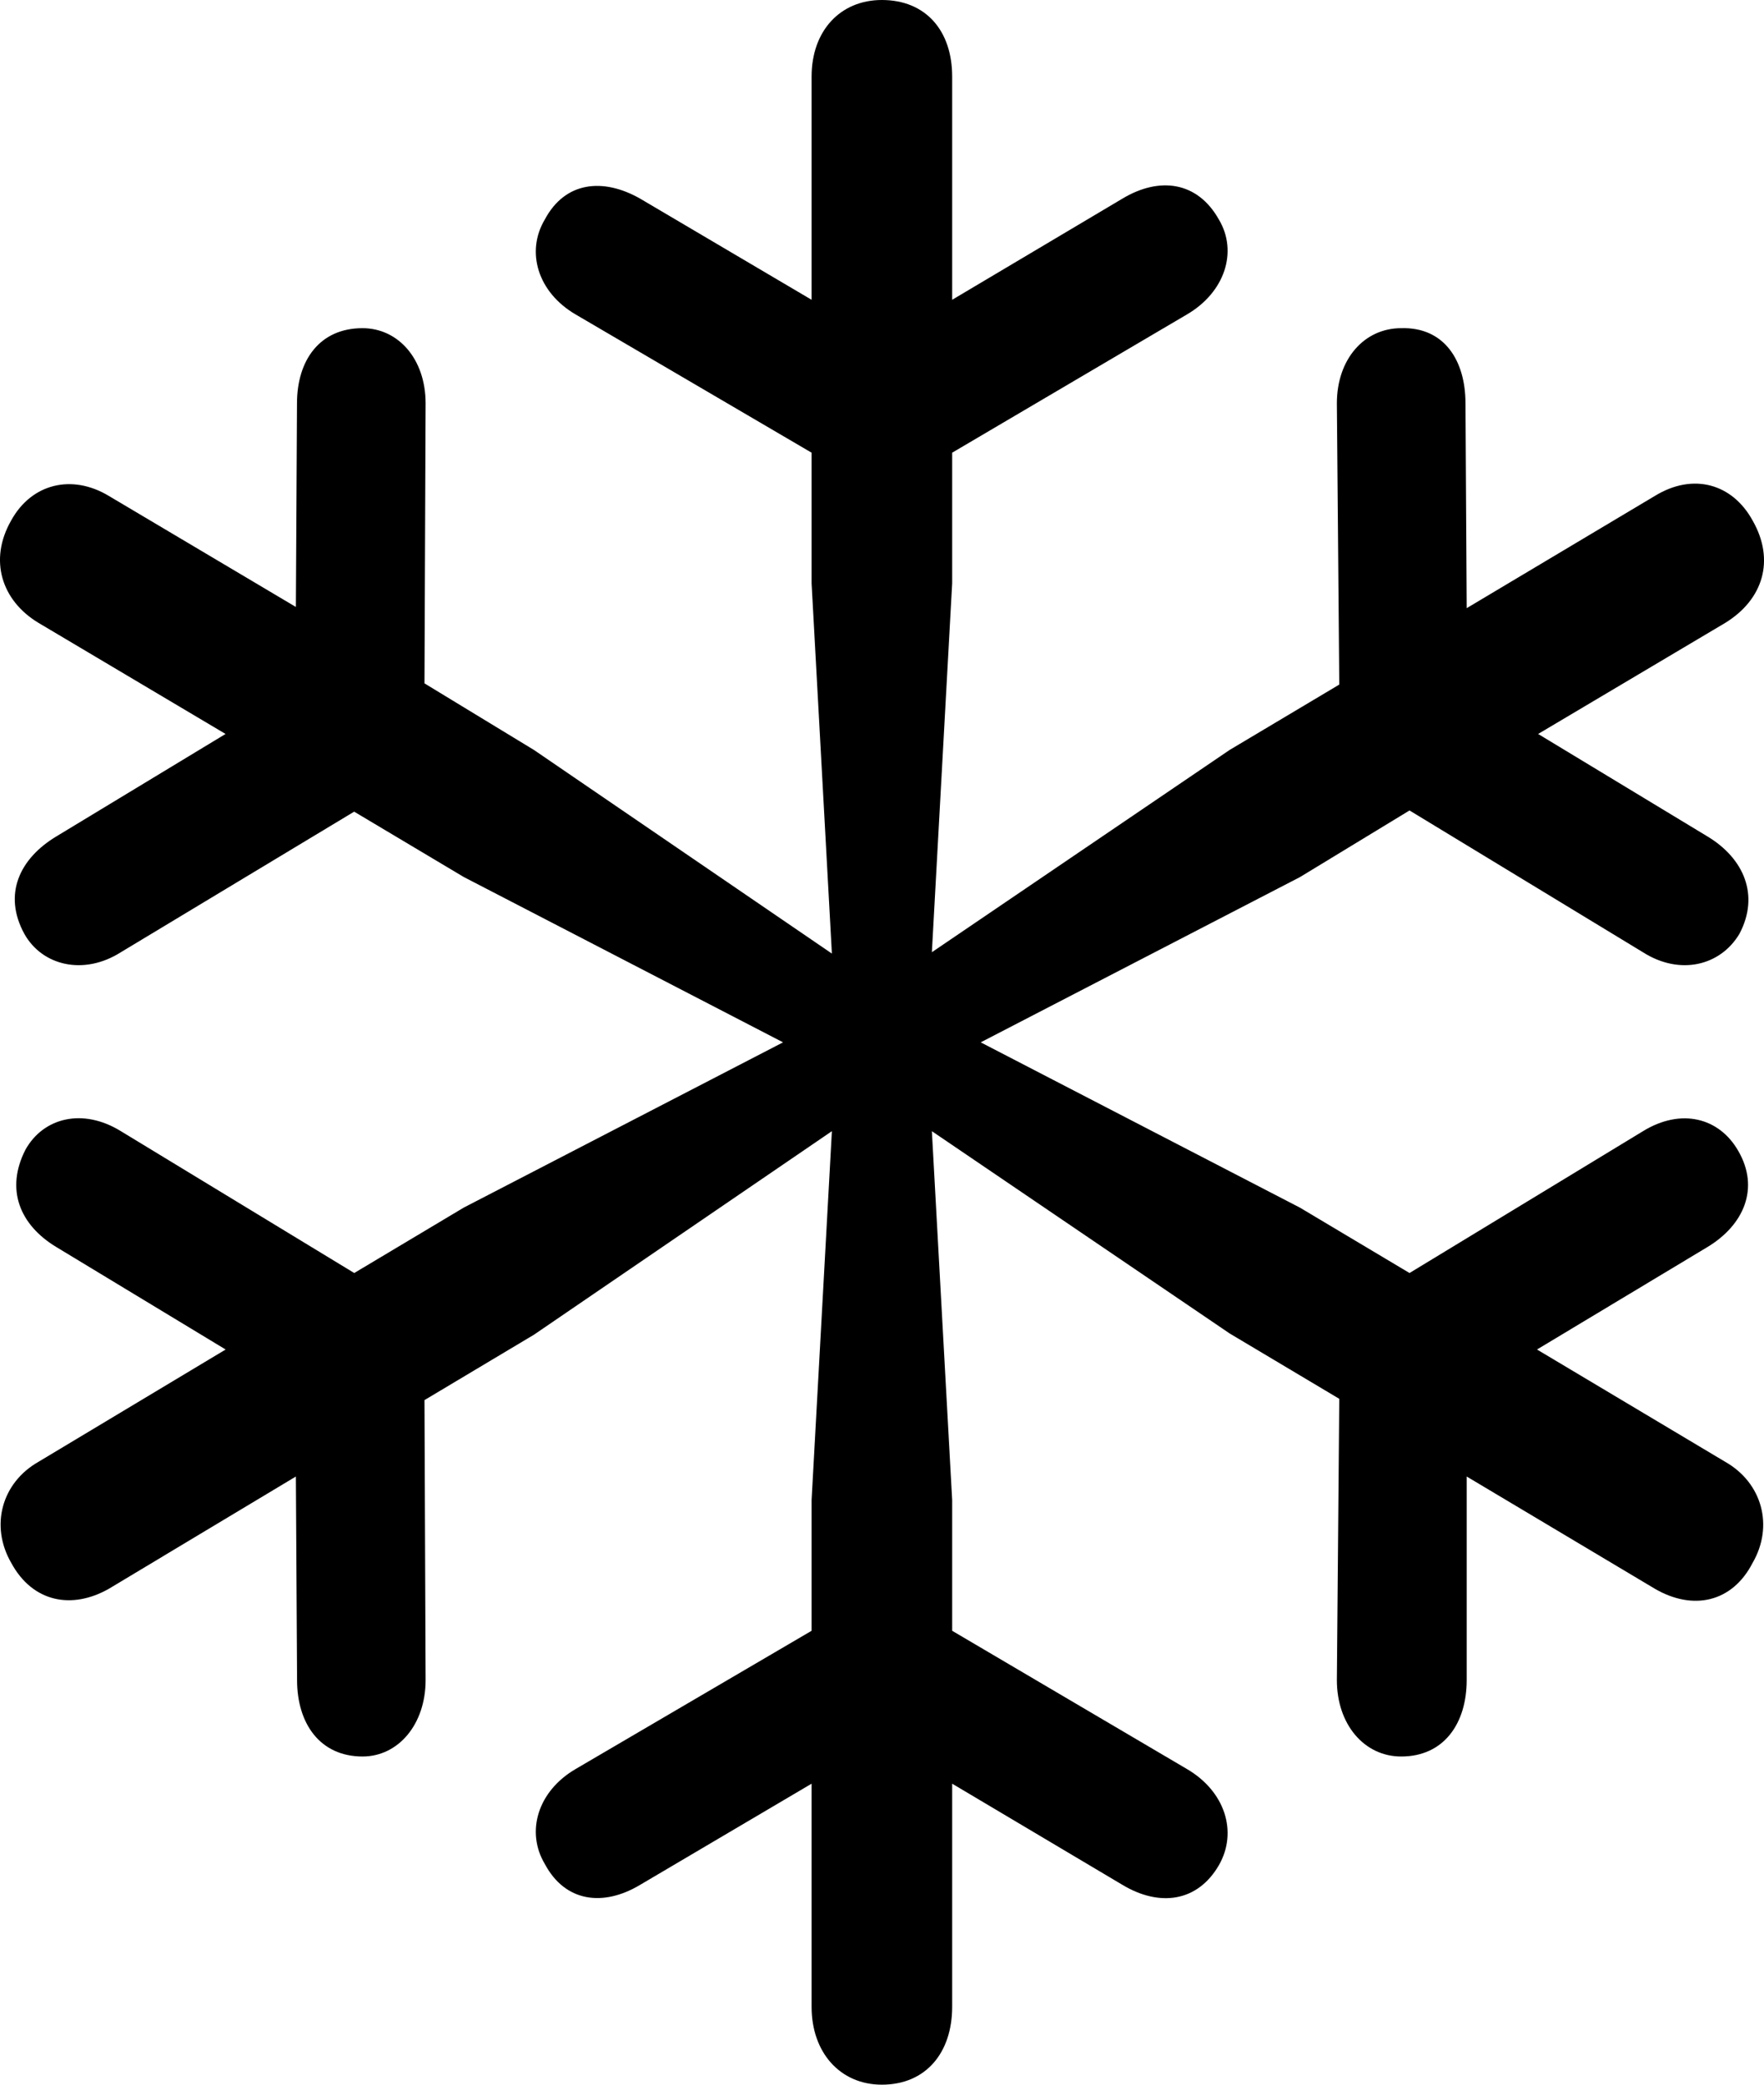
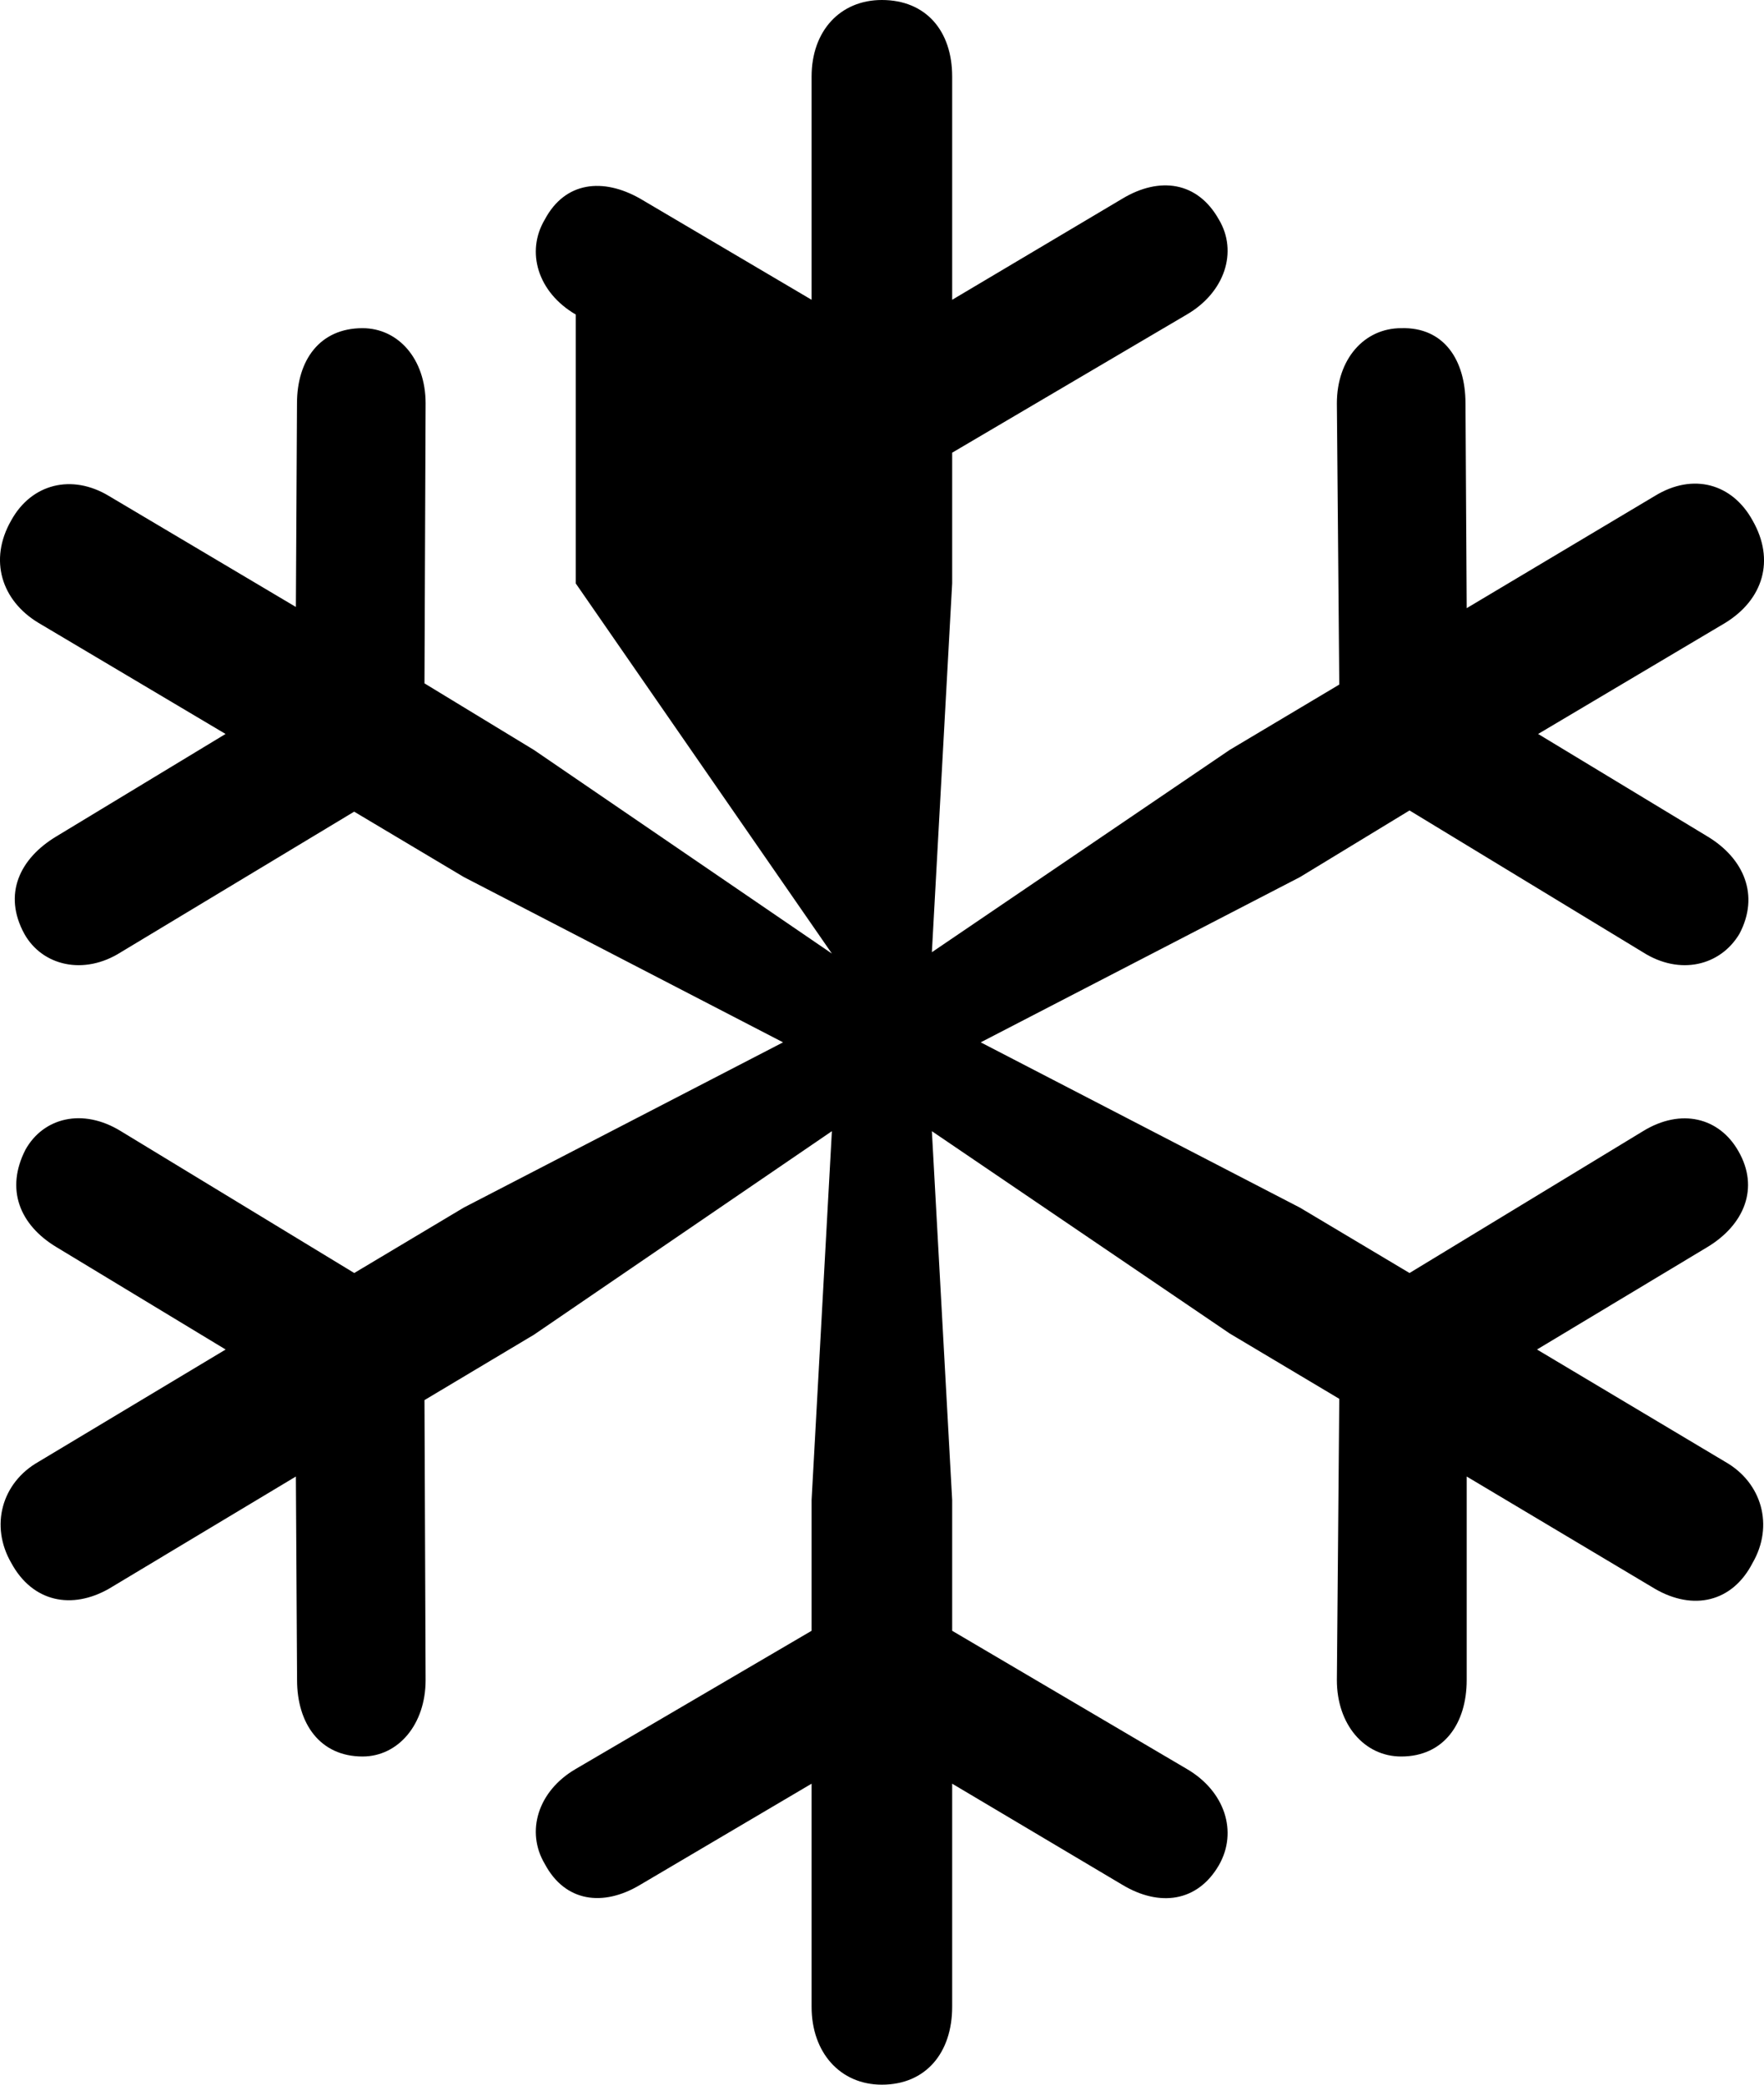
<svg xmlns="http://www.w3.org/2000/svg" width="22" height="26" viewBox="0 0 22 26" fill="none">
-   <path d="M4.521 21.907C4.967 21.907 5.308 21.507 5.308 20.954L5.294 17.462L6.66 16.646L10.375 14.108L10.122 18.707V20.339L7.181 22.062C6.705 22.339 6.556 22.846 6.794 23.246C7.047 23.723 7.522 23.784 7.983 23.508L10.122 22.246V25.03C10.122 25.6 10.479 26 10.998 26C11.548 26 11.875 25.6 11.875 25.03V22.246L13.999 23.508C14.46 23.785 14.935 23.723 15.202 23.262C15.44 22.846 15.277 22.339 14.801 22.062L11.875 20.339V18.707L11.622 14.108L15.336 16.631L16.703 17.446L16.673 20.954C16.673 21.508 17.015 21.907 17.475 21.907C18.01 21.907 18.292 21.492 18.292 20.954V18.415L20.639 19.815C21.115 20.092 21.605 19.985 21.858 19.492C22.125 19.031 21.976 18.492 21.515 18.231L19.169 16.831L21.293 15.554C21.753 15.277 21.947 14.816 21.679 14.354C21.442 13.939 20.966 13.816 20.491 14.108L17.579 15.877L16.213 15.062L12.231 13L16.213 10.939L17.579 10.108L20.491 11.877C20.951 12.169 21.456 12.046 21.694 11.646C21.946 11.169 21.753 10.707 21.293 10.431L19.183 9.154L21.516 7.769C21.991 7.477 22.14 6.985 21.858 6.492C21.605 6.031 21.115 5.893 20.639 6.185L18.292 7.585L18.277 5.031C18.277 4.493 18.01 4.077 17.475 4.093C17.015 4.093 16.673 4.477 16.673 5.031L16.703 8.538L15.336 9.353L11.622 11.876L11.875 7.276V5.646L14.801 3.923C15.277 3.646 15.44 3.138 15.202 2.739C14.935 2.262 14.46 2.2 13.999 2.477L11.875 3.739V0.954C11.875 0.385 11.548 0 10.998 0C10.479 0 10.122 0.385 10.122 0.954V3.739L7.983 2.477C7.522 2.215 7.047 2.262 6.794 2.739C6.556 3.139 6.705 3.646 7.181 3.923L10.122 5.646V7.277L10.375 11.893L6.66 9.354L5.294 8.523L5.308 5.031C5.308 4.477 4.967 4.093 4.521 4.093C3.987 4.093 3.704 4.493 3.704 5.031L3.69 7.57L1.357 6.185C0.897 5.908 0.392 6.031 0.139 6.492C-0.143 6.985 0.02 7.492 0.481 7.769L2.813 9.154L0.704 10.431C0.243 10.708 0.035 11.154 0.303 11.646C0.526 12.046 1.045 12.169 1.506 11.877L4.417 10.123L5.784 10.938L9.766 13L5.784 15.061L4.418 15.877L1.506 14.107C1.031 13.815 0.541 13.939 0.318 14.338C0.065 14.831 0.244 15.277 0.704 15.554L2.814 16.831L0.481 18.231C0.021 18.492 -0.127 19.03 0.14 19.492C0.407 19.985 0.897 20.077 1.358 19.815L3.69 18.415L3.705 20.954C3.705 21.492 3.987 21.907 4.523 21.907" fill="black" />
+   <path d="M4.521 21.907C4.967 21.907 5.308 21.507 5.308 20.954L5.294 17.462L6.66 16.646L10.375 14.108L10.122 18.707V20.339L7.181 22.062C6.705 22.339 6.556 22.846 6.794 23.246C7.047 23.723 7.522 23.784 7.983 23.508L10.122 22.246V25.03C10.122 25.6 10.479 26 10.998 26C11.548 26 11.875 25.6 11.875 25.03V22.246L13.999 23.508C14.46 23.785 14.935 23.723 15.202 23.262C15.44 22.846 15.277 22.339 14.801 22.062L11.875 20.339V18.707L11.622 14.108L15.336 16.631L16.703 17.446L16.673 20.954C16.673 21.508 17.015 21.907 17.475 21.907C18.01 21.907 18.292 21.492 18.292 20.954V18.415L20.639 19.815C21.115 20.092 21.605 19.985 21.858 19.492C22.125 19.031 21.976 18.492 21.515 18.231L19.169 16.831L21.293 15.554C21.753 15.277 21.947 14.816 21.679 14.354C21.442 13.939 20.966 13.816 20.491 14.108L17.579 15.877L16.213 15.062L12.231 13L16.213 10.939L17.579 10.108L20.491 11.877C20.951 12.169 21.456 12.046 21.694 11.646C21.946 11.169 21.753 10.707 21.293 10.431L19.183 9.154L21.516 7.769C21.991 7.477 22.14 6.985 21.858 6.492C21.605 6.031 21.115 5.893 20.639 6.185L18.292 7.585L18.277 5.031C18.277 4.493 18.01 4.077 17.475 4.093C17.015 4.093 16.673 4.477 16.673 5.031L16.703 8.538L15.336 9.353L11.622 11.876L11.875 7.276V5.646L14.801 3.923C15.277 3.646 15.44 3.138 15.202 2.739C14.935 2.262 14.46 2.2 13.999 2.477L11.875 3.739V0.954C11.875 0.385 11.548 0 10.998 0C10.479 0 10.122 0.385 10.122 0.954V3.739L7.983 2.477C7.522 2.215 7.047 2.262 6.794 2.739C6.556 3.139 6.705 3.646 7.181 3.923V7.277L10.375 11.893L6.66 9.354L5.294 8.523L5.308 5.031C5.308 4.477 4.967 4.093 4.521 4.093C3.987 4.093 3.704 4.493 3.704 5.031L3.69 7.57L1.357 6.185C0.897 5.908 0.392 6.031 0.139 6.492C-0.143 6.985 0.02 7.492 0.481 7.769L2.813 9.154L0.704 10.431C0.243 10.708 0.035 11.154 0.303 11.646C0.526 12.046 1.045 12.169 1.506 11.877L4.417 10.123L5.784 10.938L9.766 13L5.784 15.061L4.418 15.877L1.506 14.107C1.031 13.815 0.541 13.939 0.318 14.338C0.065 14.831 0.244 15.277 0.704 15.554L2.814 16.831L0.481 18.231C0.021 18.492 -0.127 19.03 0.14 19.492C0.407 19.985 0.897 20.077 1.358 19.815L3.69 18.415L3.705 20.954C3.705 21.492 3.987 21.907 4.523 21.907" fill="black" />
</svg>